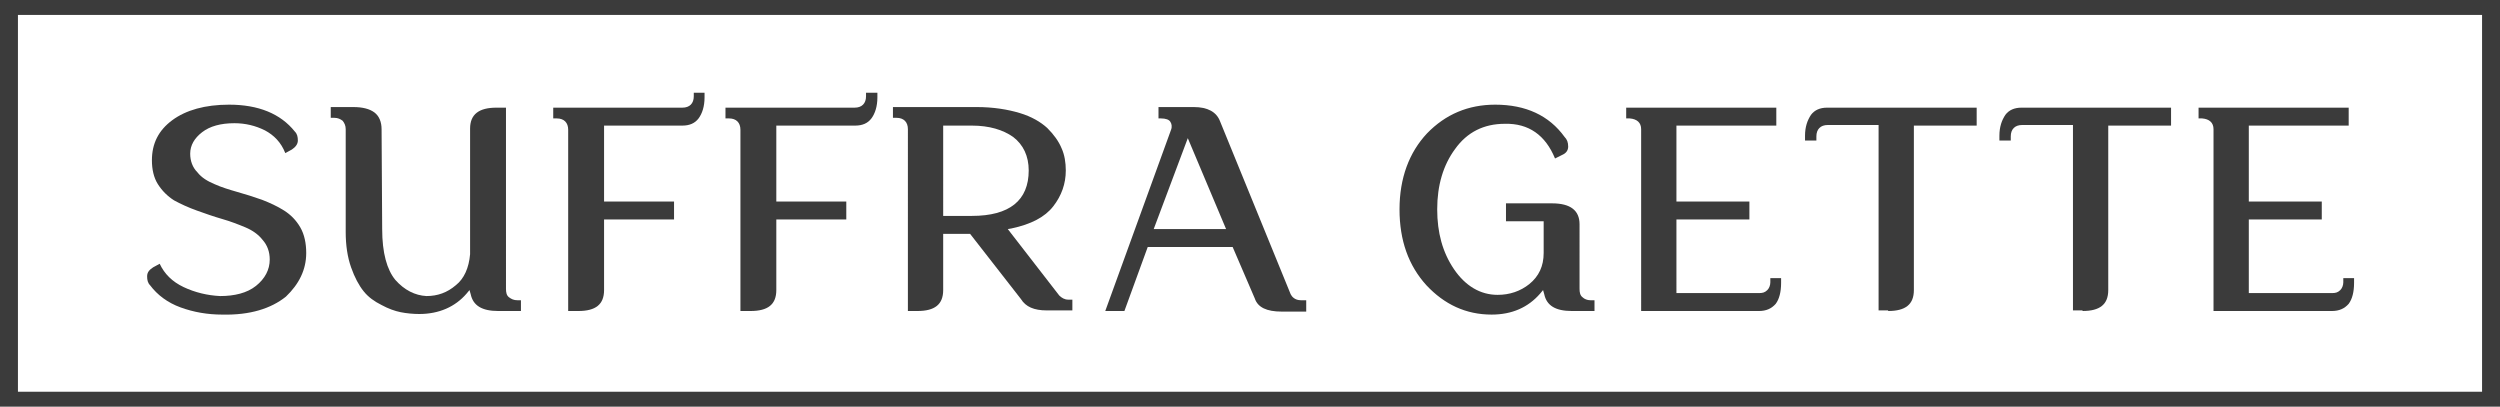
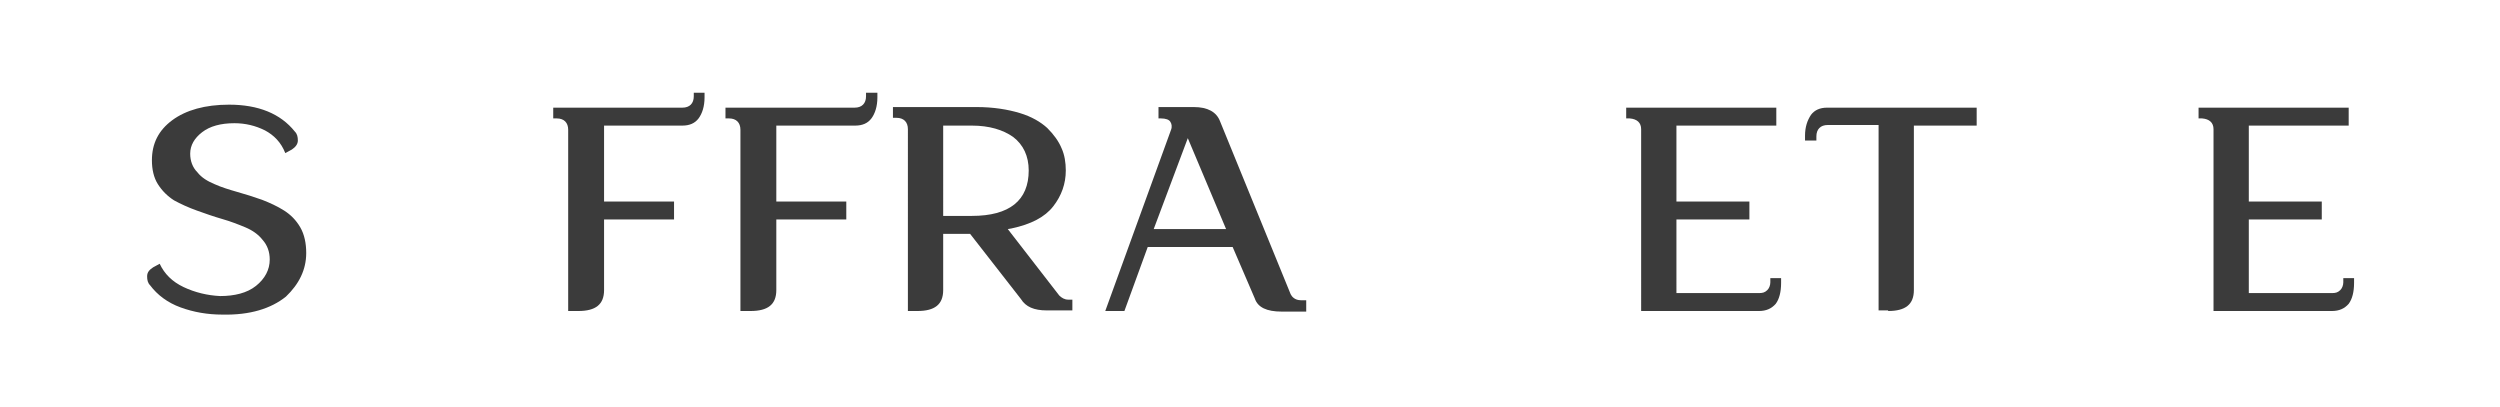
<svg xmlns="http://www.w3.org/2000/svg" id="Слой_1" x="0px" y="0px" viewBox="0 0 418 68" style="enable-background:new 0 0 418 68;" xml:space="preserve">
  <style type="text/css"> .st0{fill:#3B3B3B;} </style>
  <g>
-     <path class="st0" d="M418,68H0V0h418V68z M3,65.5h412v-63H3V65.5z" />
-   </g>
+     </g>
  <g>
    <path class="st0" d="M51.2,42.3c0-1.6-0.3-3.1-1-4.3c-0.7-1.2-1.6-2.1-2.7-2.8c-1.1-0.7-2.4-1.3-3.7-1.8c-1.4-0.5-2.7-0.9-4.1-1.3 c-1.4-0.4-2.7-0.8-3.8-1.3c-1.2-0.5-2.2-1.1-2.9-2c-0.8-0.8-1.2-1.9-1.2-3.1c0-1.4,0.7-2.6,2-3.6c1.3-1,3.1-1.5,5.4-1.5 c1.8,0,3.5,0.4,5.1,1.2c1.5,0.8,2.7,2,3.4,3.8l1.1-0.6c0.6-0.4,1-0.9,1-1.5c0-0.6-0.1-1.1-0.5-1.5c-2.4-3-6.1-4.5-11-4.5 c-4,0-7.2,0.9-9.5,2.6c-2.3,1.7-3.4,3.9-3.4,6.7c0,1.5,0.3,2.9,1,4c0.7,1.1,1.6,2,2.7,2.7c1.1,0.6,2.4,1.2,3.8,1.7 c1.4,0.5,2.8,1,4.2,1.4c1.4,0.4,2.7,0.9,3.9,1.4c1.2,0.5,2.2,1.2,2.9,2.1c0.8,0.9,1.2,2,1.2,3.3c0,1.7-0.8,3.2-2.3,4.4 c-1.5,1.2-3.6,1.7-6,1.7c-2.1-0.1-4.2-0.6-6.1-1.5c-1.9-0.9-3.2-2.2-4-3.9l-1.1,0.6c-0.6,0.4-1,0.8-1,1.5c0,0.6,0.1,1.1,0.5,1.5 l0,0c1.2,1.6,2.9,2.9,5.1,3.7c2.2,0.8,4.5,1.2,7,1.2c4.6,0.1,8.1-1,10.6-3C50,47.5,51.2,45.1,51.2,42.3z" />
-     <path class="st0" d="M66.1,46.8c-1.4-1.7-2.2-4.5-2.2-8.5l-0.1-16.7c0-1.2-0.4-2.2-1.2-2.8c-0.8-0.6-2-0.9-3.5-0.9h-3.8v1.8h0.6 c0.6,0,1,0.2,1.4,0.5c0.3,0.4,0.5,0.8,0.5,1.4l0,17.2c0,2.2,0.3,4.2,0.9,5.9c0.6,1.7,1.3,3,2.1,4c0.8,1,1.8,1.7,3,2.3 c1.1,0.6,2.2,1,3.2,1.2c1,0.2,2.1,0.3,3.1,0.3c3.3,0,6-1.2,7.9-3.4l0.5-0.6l0.2,0.7c0.4,1.9,1.9,2.8,4.6,2.8h3.8v-1.8h-0.6 c-0.6,0-1-0.2-1.4-0.5c-0.4-0.3-0.5-0.8-0.5-1.4V18h-1.6c-2.9,0-4.4,1.1-4.4,3.5v21c-0.2,2.3-1,4.1-2.4,5.2c-1.4,1.2-3,1.8-4.9,1.8 C69.4,49.4,67.6,48.5,66.1,46.8z" />
    <path class="st0" d="M114.1,21c1.2,0,2.1-0.4,2.7-1.2c0.6-0.8,1-2,1-3.5v-0.8H116v0.6c0,1.2-0.7,1.9-1.9,1.9H92.5v1.8h0.6 c1.2,0,1.9,0.7,1.9,1.9V52h1.7c2.9,0,4.3-1.1,4.3-3.5V36.7h11.7v-3H101V21H114.1z" />
    <path class="st0" d="M143,21c1.2,0,2.1-0.4,2.7-1.2c0.6-0.8,1-2,1-3.5v-0.8h-1.9v0.6c0,1.2-0.7,1.9-1.9,1.9h-21.6v1.8h0.6 c1.2,0,1.9,0.7,1.9,1.9V52h1.7c2.9,0,4.3-1.1,4.3-3.5V36.7h11.7v-3h-11.7V21H143z" />
    <path class="st0" d="M153.4,52c2.9,0,4.3-1.1,4.3-3.5v-9.4h4.5l8.5,10.9c0.8,1.3,2.2,1.9,4.3,1.9h4.3v-1.8h-0.7 c-0.6,0-1.1-0.3-1.5-0.7l-8.6-11.1l0.6-0.1c3.3-0.7,5.6-1.9,7-3.7c1.4-1.8,2.1-3.8,2.1-6c0-1.3-0.2-2.6-0.7-3.7 c-0.5-1.2-1.3-2.3-2.4-3.4c-1.1-1-2.6-1.9-4.6-2.5c-2-0.6-4.4-1-7.2-1h-14v1.8h0.6c1.2,0,1.9,0.7,1.9,1.9V52H153.4z M157.7,21h4.8 c2.9,0,5.2,0.7,6.9,1.9c1.7,1.3,2.6,3.2,2.6,5.6c0,5-3.2,7.6-9.5,7.6h-4.8V21z" />
    <path class="st0" d="M206.1,41.3l3.7,8.6c0.5,1.5,2,2.2,4.5,2.2h4.1v-1.9h-0.9c-1,0-1.5-0.6-1.7-1L204,20.3 c-0.6-1.6-2.1-2.4-4.4-2.4h-5.9v1.9l0.4,0c0,0,0,0,0,0c0.8,0,1.4,0.2,1.6,0.6c0.2,0.3,0.3,0.8,0.1,1.3L184.8,52h3.2l3.9-10.7H206.1 z M198.6,23.1l6.4,15.2h-12.1L198.6,23.1z" />
-     <path class="st0" d="M250,17.5c-4.5,0-8.3,1.6-11.4,4.8c-3,3.2-4.6,7.5-4.6,12.7c0,5.2,1.5,9.4,4.5,12.7c3,3.2,6.6,4.9,10.9,4.9 c3.4,0,6.1-1.2,8.1-3.5l0.5-0.6l0.2,0.7c0.4,1.9,1.9,2.8,4.6,2.8h3.8v-1.8h-0.7c-0.5,0-1-0.2-1.3-0.5c-0.4-0.3-0.5-0.8-0.5-1.4 V37.5c0-2.3-1.5-3.5-4.6-3.5h-7.7v3h6.3v5.3c0,2.2-0.8,3.9-2.4,5.2c-1.5,1.2-3.3,1.8-5.3,1.8c-2.9,0-5.4-1.5-7.3-4.3 c-1.9-2.8-2.8-6.1-2.8-10c0-4,1-7.4,3-10.1c2-2.8,4.8-4.2,8.3-4.2c4-0.1,6.8,1.9,8.4,5.8l1.2-0.6c0.7-0.3,1-0.8,1-1.4 c0-0.7-0.2-1.2-0.6-1.6C259,19.3,255.1,17.5,250,17.5z" />
    <path class="st0" d="M294.1,52c1.2,0,2.1-0.4,2.8-1.2c0.6-0.8,0.9-2,0.9-3.5v-0.8H296v0.7c0,0.5-0.2,1-0.5,1.3 c-0.4,0.4-0.8,0.5-1.3,0.5h-13.9V36.7h12.2v-3h-12.2V21h16.7v-3h-25.1v1.8h0.6c1.2,0.1,1.9,0.7,1.9,1.8V52H294.1z" />
    <path class="st0" d="M389.9,52c1.2,0,2.1-0.4,2.8-1.2c0.6-0.8,0.9-2,0.9-3.5v-0.8h-1.8v0.7c0,0.5-0.2,1-0.5,1.3 c-0.4,0.4-0.8,0.5-1.3,0.5H376V36.7h12.2v-3H376V21h16.7v-3h-25.1v1.8h0.6c1.2,0.1,1.9,0.7,1.9,1.8V52H389.9z" />
-     <path class="st0" d="M348.2,52c2.9,0,4.3-1.1,4.3-3.5V21h8.8c0,0,1.1,0,1.7,0v-3c-0.6,0-1.7,0-1.7,0H338c-1.2,0-2.1,0.4-2.7,1.2 c-0.6,0.9-1,2-1,3.5v0.8h1.9v-0.7c0-1.2,0.7-1.9,1.9-1.9h8.5v31H348.2z" />
    <path class="st0" d="M315.7,52c2.9,0,4.3-1.1,4.3-3.5V21h8.8c0,0,1.1,0,1.7,0v-3c-0.6,0-1.7,0-1.7,0h-23.3c-1.2,0-2.1,0.4-2.7,1.2 c-0.6,0.9-1,2-1,3.5v0.8h1.9v-0.7c0-1.2,0.7-1.9,1.9-1.9h8.5v31H315.7z" />
  </g>
</svg>